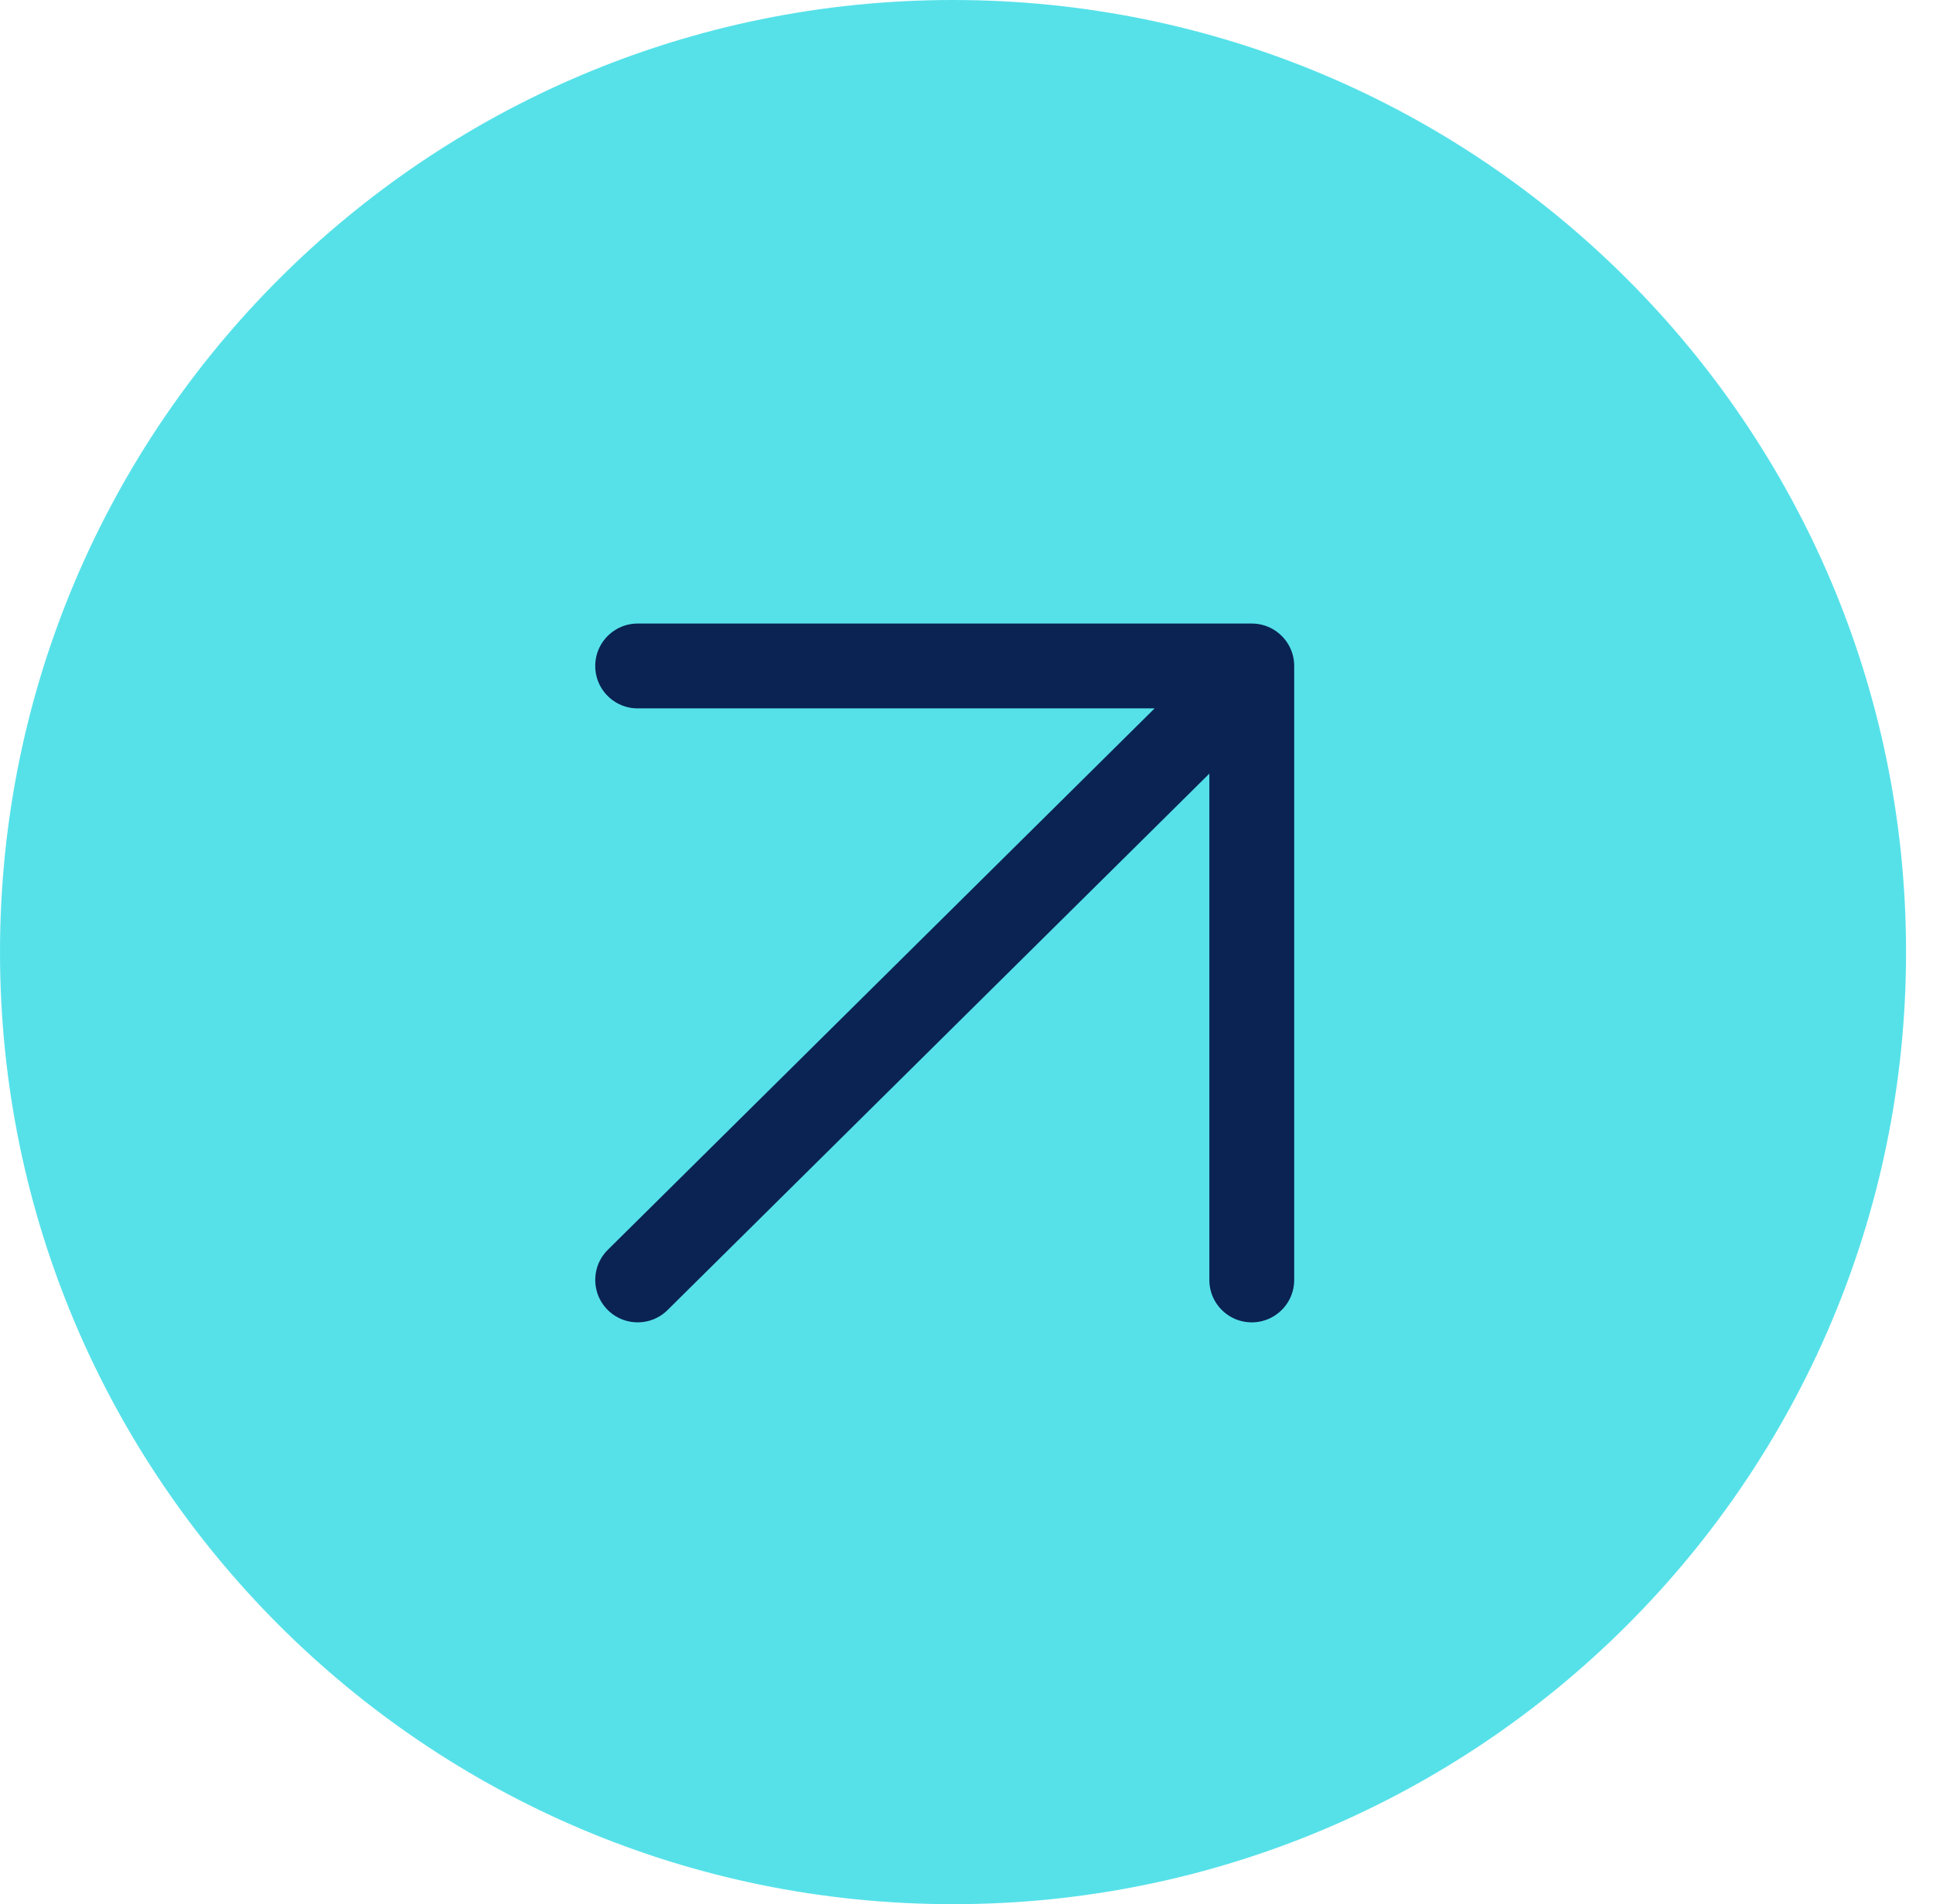
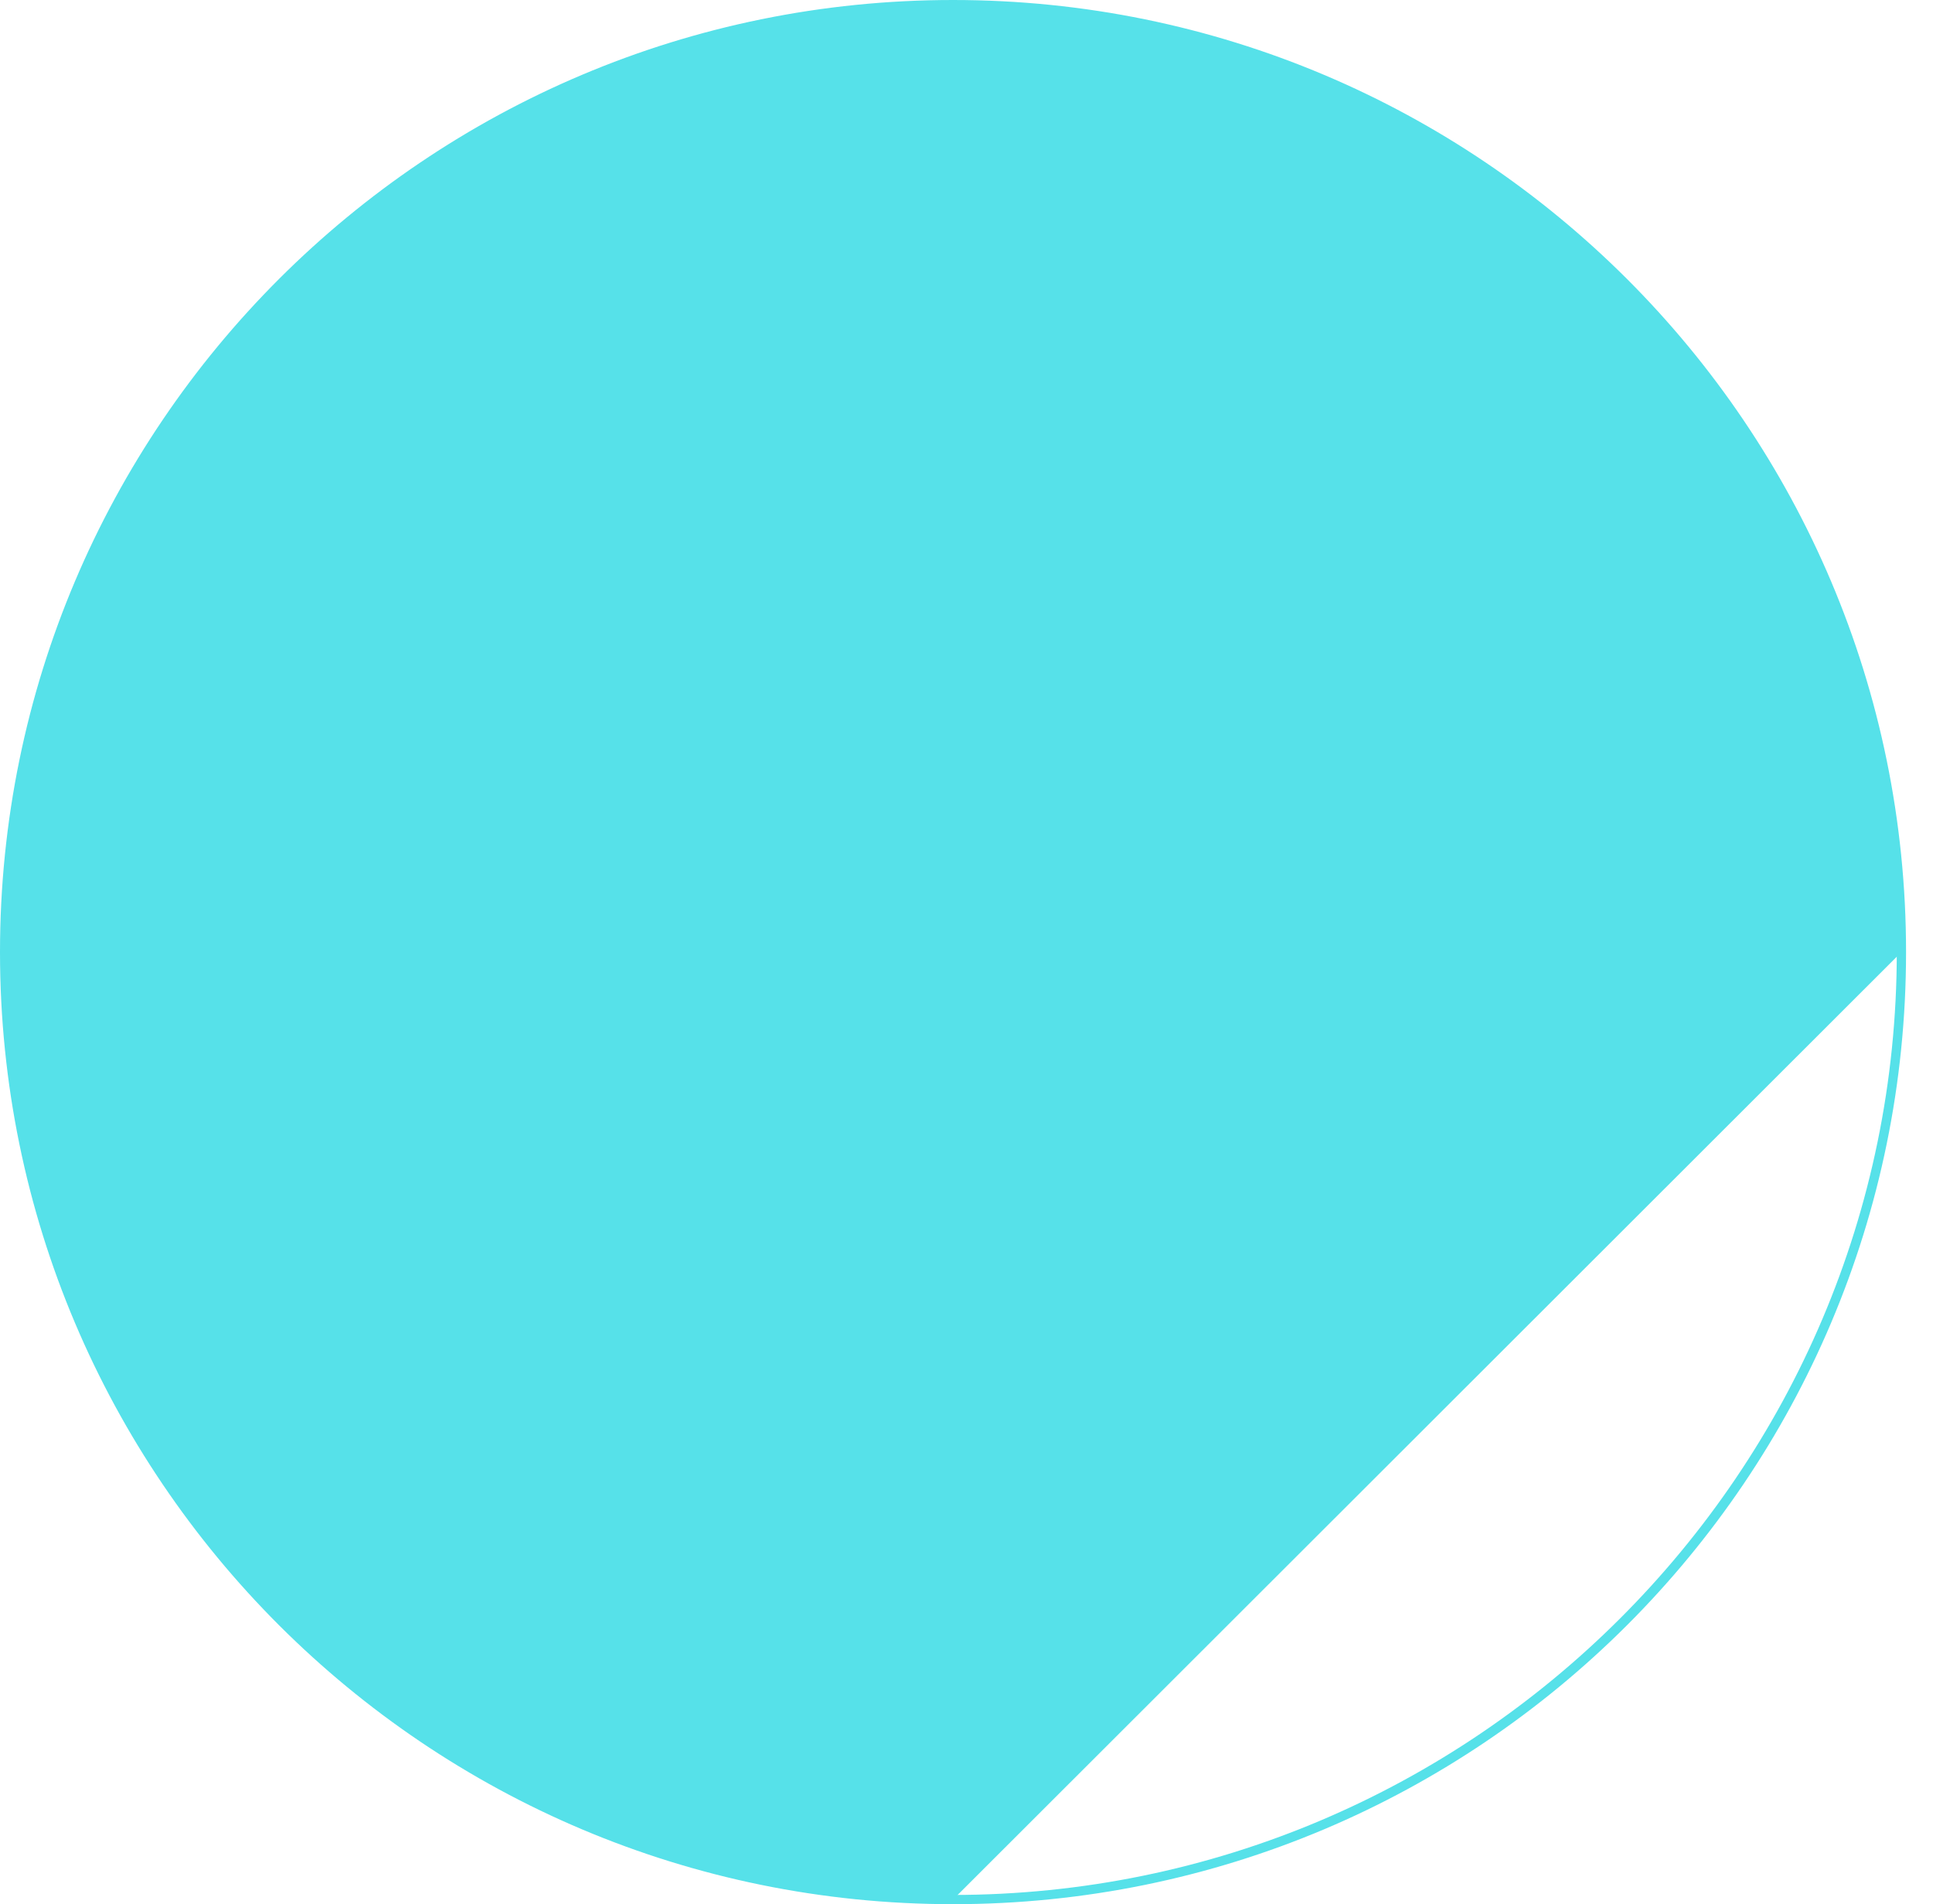
<svg xmlns="http://www.w3.org/2000/svg" width="68" height="67" viewBox="0 0 68 67" fill="none">
-   <path d="M33.526 66.837C15.13 66.837 0.163 51.882 0.163 33.5C0.163 15.118 15.127 0.163 33.526 0.163C51.925 0.163 66.889 15.118 66.889 33.5C66.889 51.882 51.922 66.837 33.526 66.837Z" fill="#56E1E9" />
+   <path d="M33.526 66.837C15.13 66.837 0.163 51.882 0.163 33.5C0.163 15.118 15.127 0.163 33.526 0.163C51.925 0.163 66.889 15.118 66.889 33.5Z" fill="#56E1E9" />
  <path d="M33.526 0.325C51.834 0.325 66.726 15.206 66.726 33.5C66.726 51.794 51.834 66.675 33.526 66.675C15.218 66.675 0.326 51.794 0.326 33.5C0.326 15.206 15.218 0.325 33.526 0.325ZM33.526 0C15.01 0 0 14.998 0 33.5C0 52.002 15.01 67 33.526 67C52.042 67 67.052 52.002 67.052 33.5C67.052 14.998 52.039 0 33.526 0Z" fill="#56E1E9" />
-   <path d="M38.539 26.281L39.403 25.425H38.188H22.433C21.332 25.425 20.44 24.533 20.44 23.433C20.44 22.332 21.332 21.44 22.433 21.44H44.035C45.136 21.44 46.028 22.332 46.028 23.433V45.035C46.028 46.136 45.136 47.028 44.035 47.028C42.935 47.028 42.043 46.136 42.043 45.035V29.619V28.42L41.191 29.264L23.835 46.451C23.835 46.451 23.835 46.451 23.835 46.451C23.053 47.225 21.792 47.219 21.017 46.437C20.243 45.656 20.249 44.394 21.031 43.62L21.031 43.62L38.539 26.281Z" fill="#0A2353" stroke="#56E1E9" />
</svg>